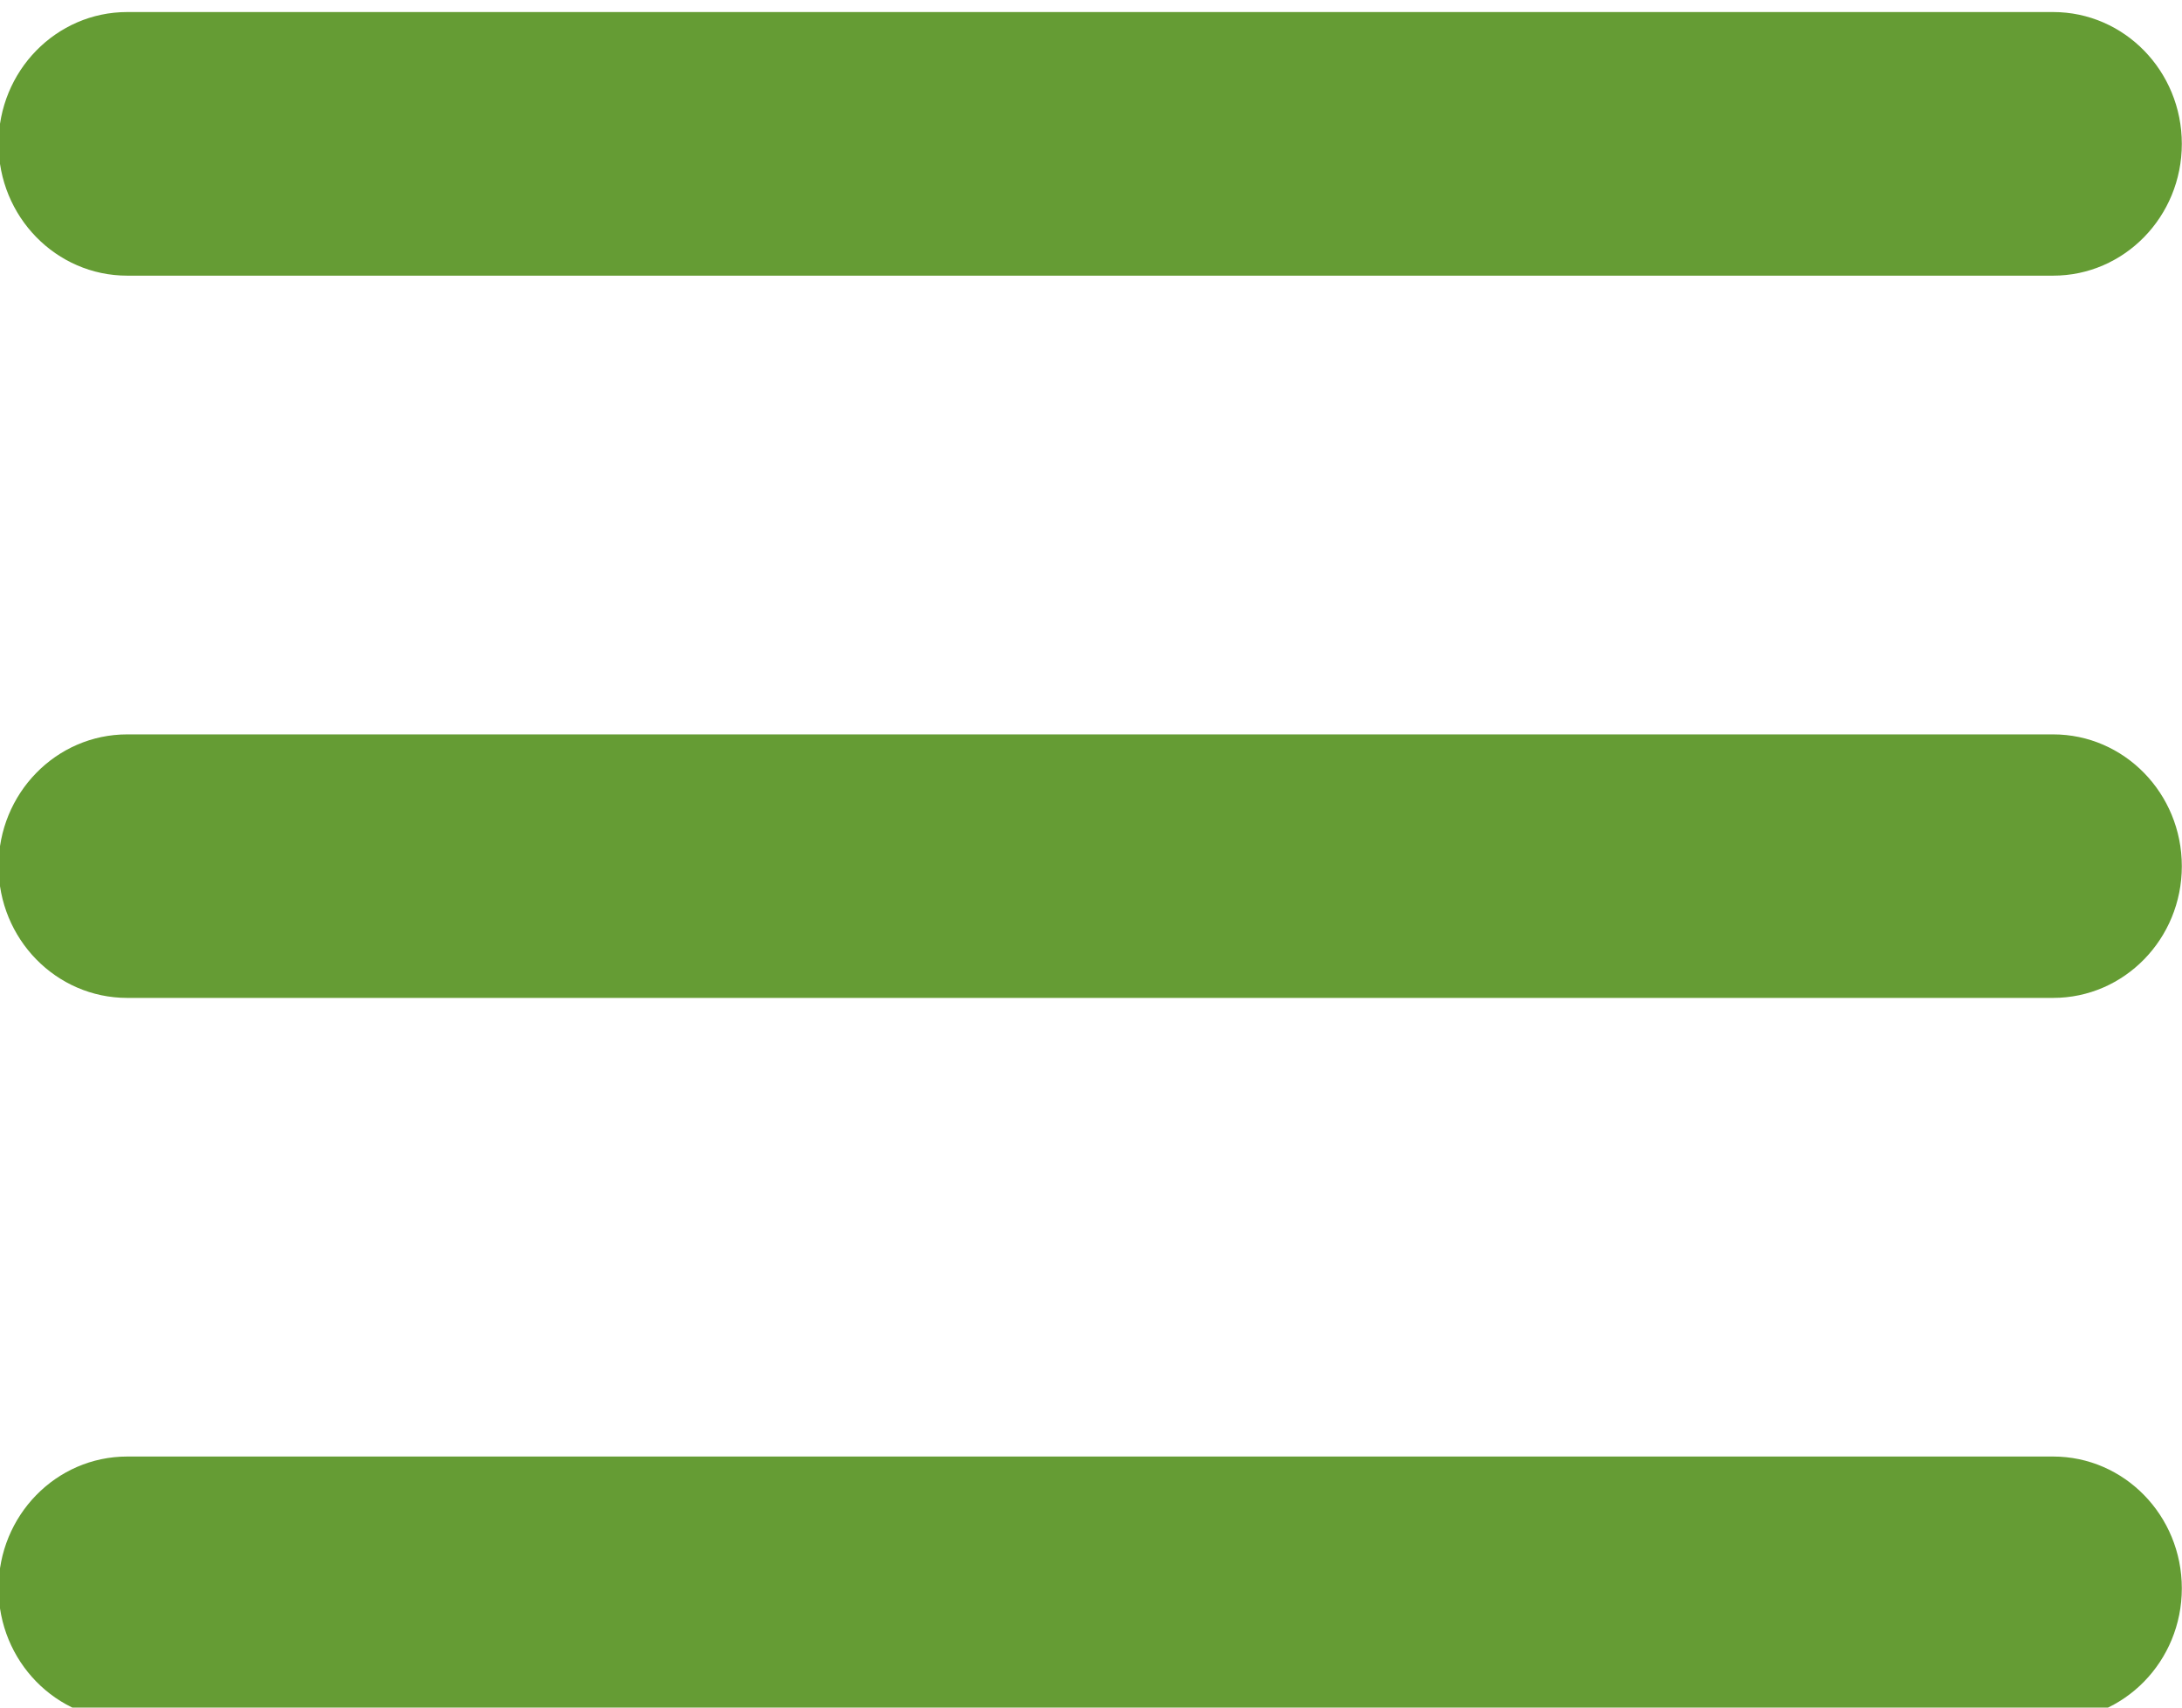
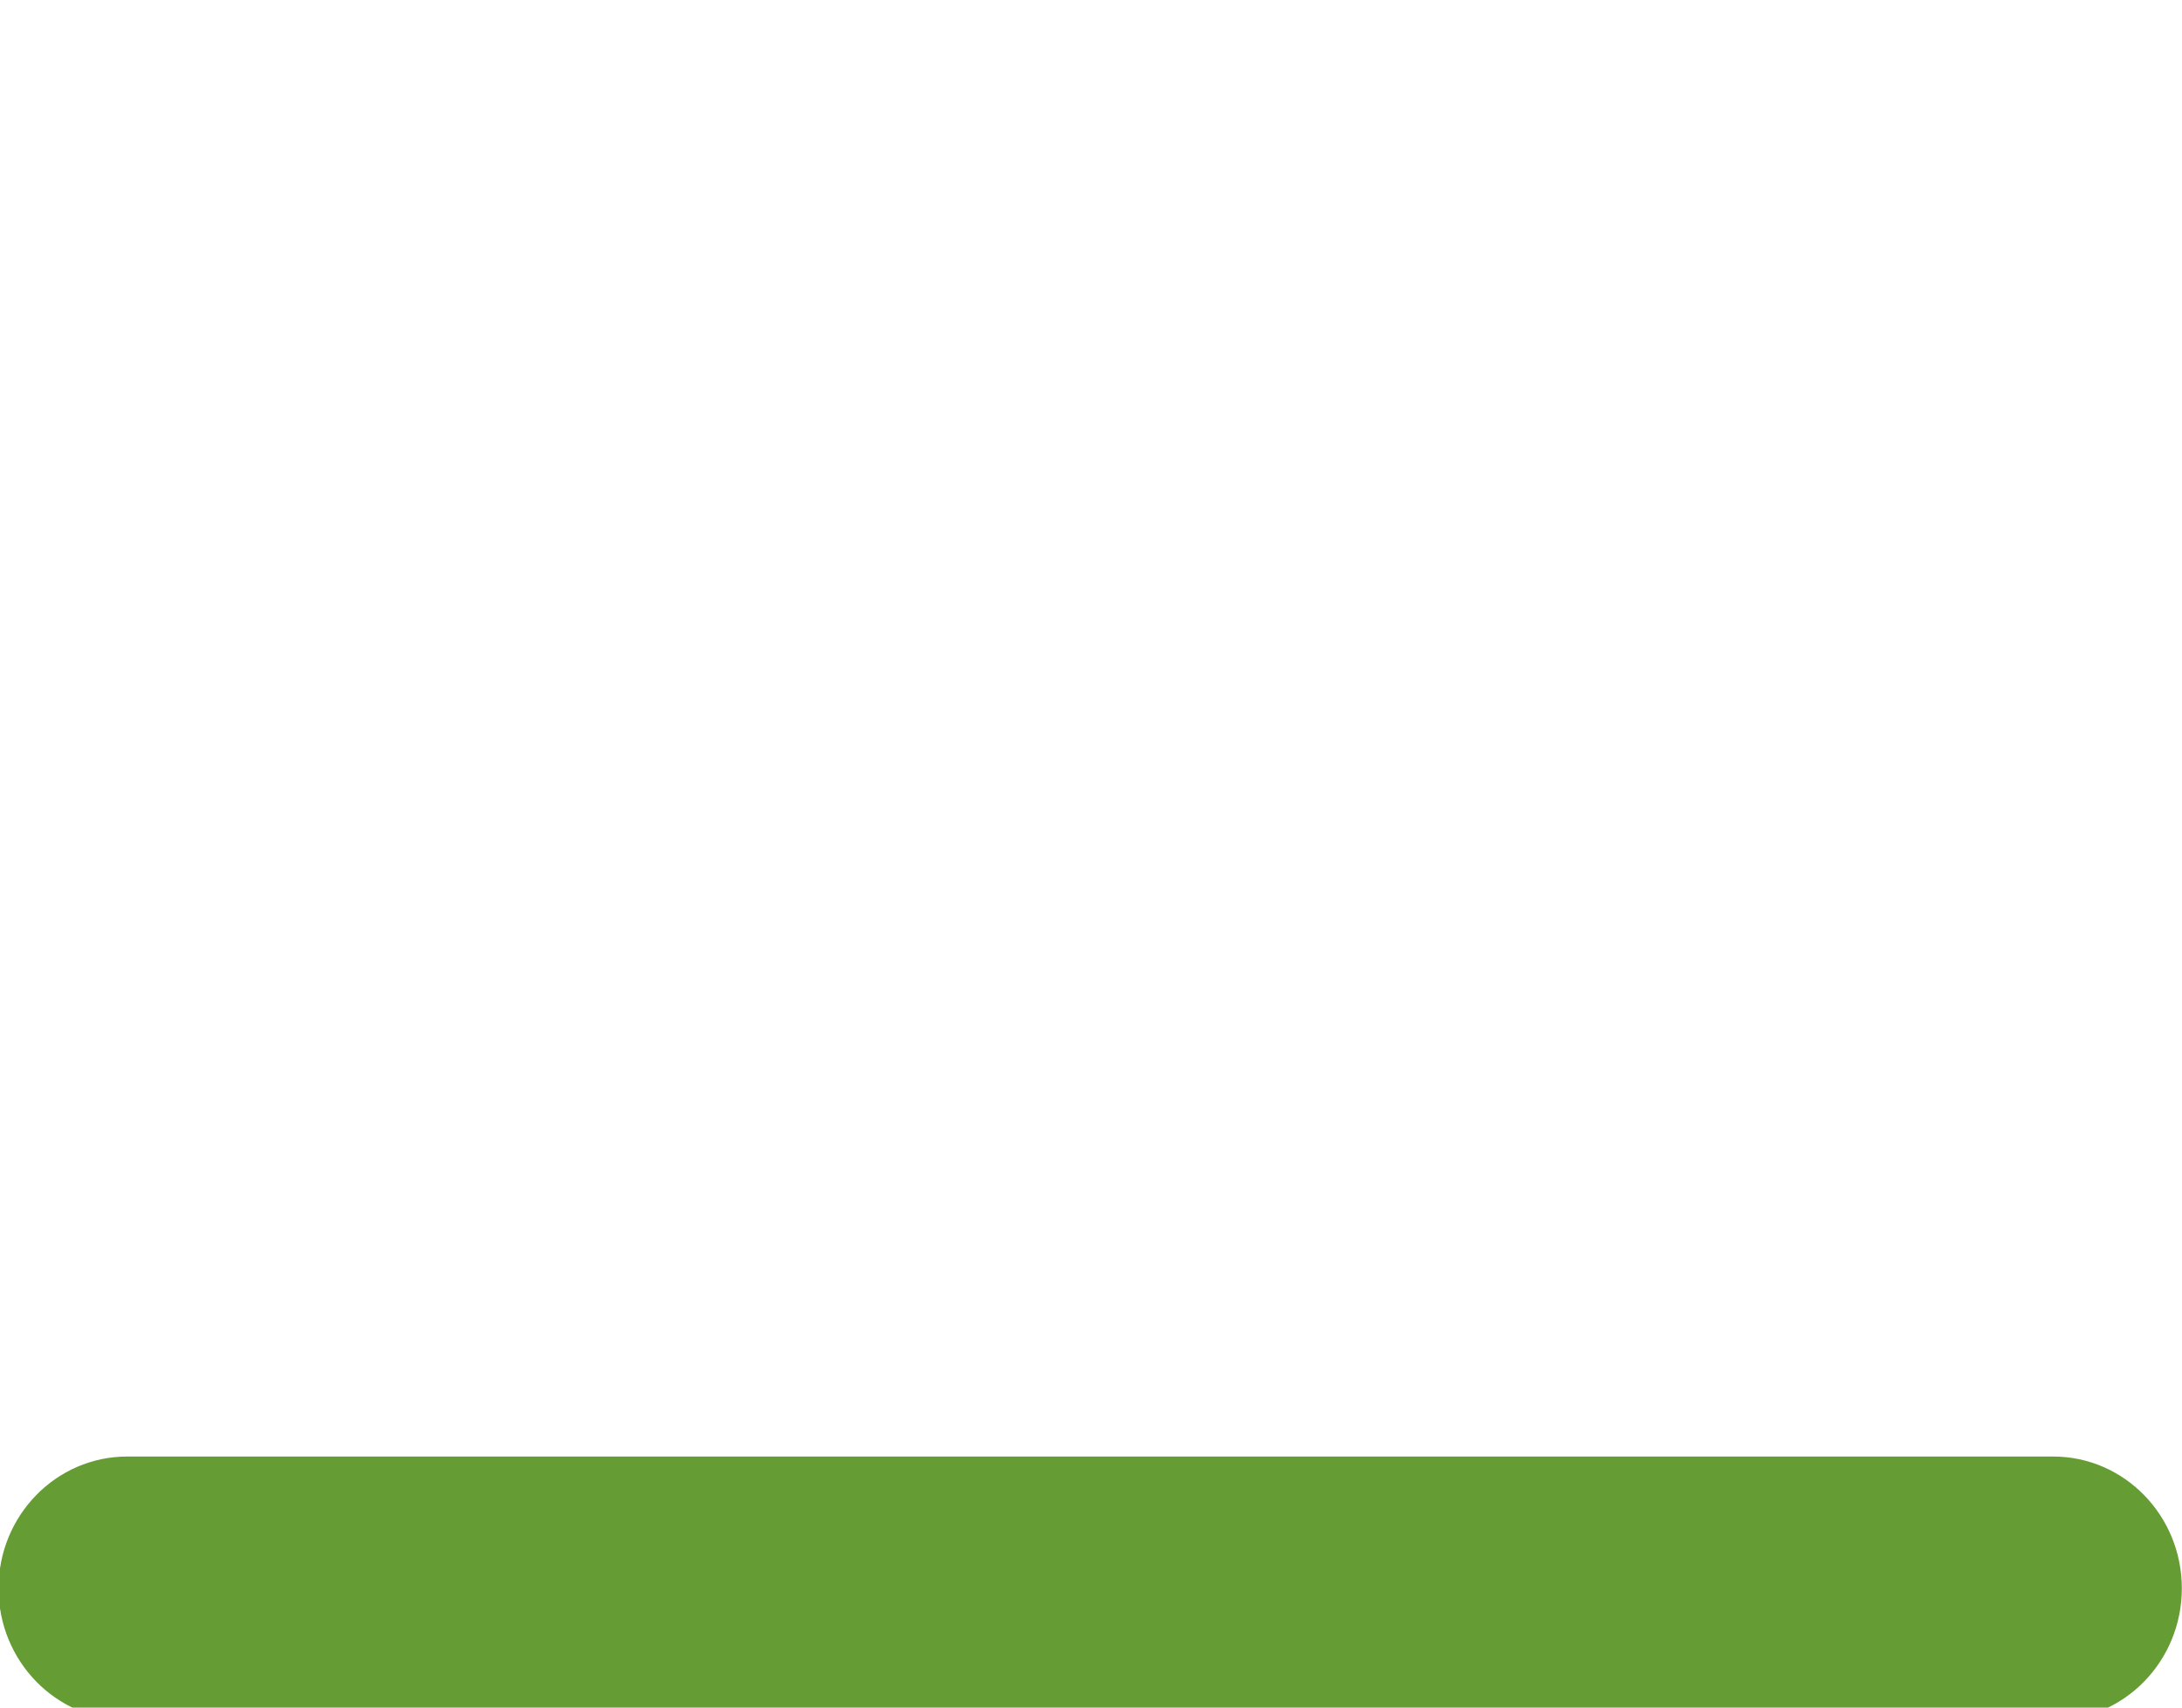
<svg xmlns="http://www.w3.org/2000/svg" width="100%" height="100%" viewBox="0 0 23 18" version="1.1" xml:space="preserve" style="fill-rule:evenodd;clip-rule:evenodd;stroke-linejoin:round;stroke-miterlimit:2;">
  <g transform="matrix(1,0,0,1,-300,-440)">
    <g transform="matrix(1.006,0,0,1.079,745.259,34.515)">
      <g id="menubutton_xs" transform="matrix(1.023,0,0,0.977,-725.645,70.569)">
        <g transform="matrix(1,0,0,1,297.707,312.534)">
-           <path d="M0,2.636L-19.726,2.636C-20.454,2.636 -21.044,2.046 -21.044,1.318C-21.044,0.59 -20.454,0 -19.726,0L0,0C0.728,0 1.318,0.59 1.318,1.318C1.318,2.046 0.728,2.636 0,2.636" style="fill:rgb(101,156,52);fill-rule:nonzero;" />
-         </g>
+           </g>
        <g transform="matrix(1,0,0,1,297.707,319.757)">
-           <path d="M0,2.635L-19.726,2.635C-20.454,2.635 -21.044,2.045 -21.044,1.318C-21.044,0.59 -20.454,0 -19.726,0L0,0C0.728,0 1.318,0.59 1.318,1.318C1.318,2.045 0.728,2.635 0,2.635" style="fill:rgb(101,156,52);fill-rule:nonzero;" />
-         </g>
+           </g>
        <g transform="matrix(1,0,0,1,297.707,326.978)">
          <path d="M0,2.636L-19.726,2.636C-20.454,2.636 -21.044,2.046 -21.044,1.318C-21.044,0.59 -20.454,0 -19.726,0L0,0C0.728,0 1.318,0.59 1.318,1.318C1.318,2.046 0.728,2.636 0,2.636" style="fill:rgb(101,156,52);fill-rule:nonzero;" />
        </g>
      </g>
    </g>
  </g>
</svg>